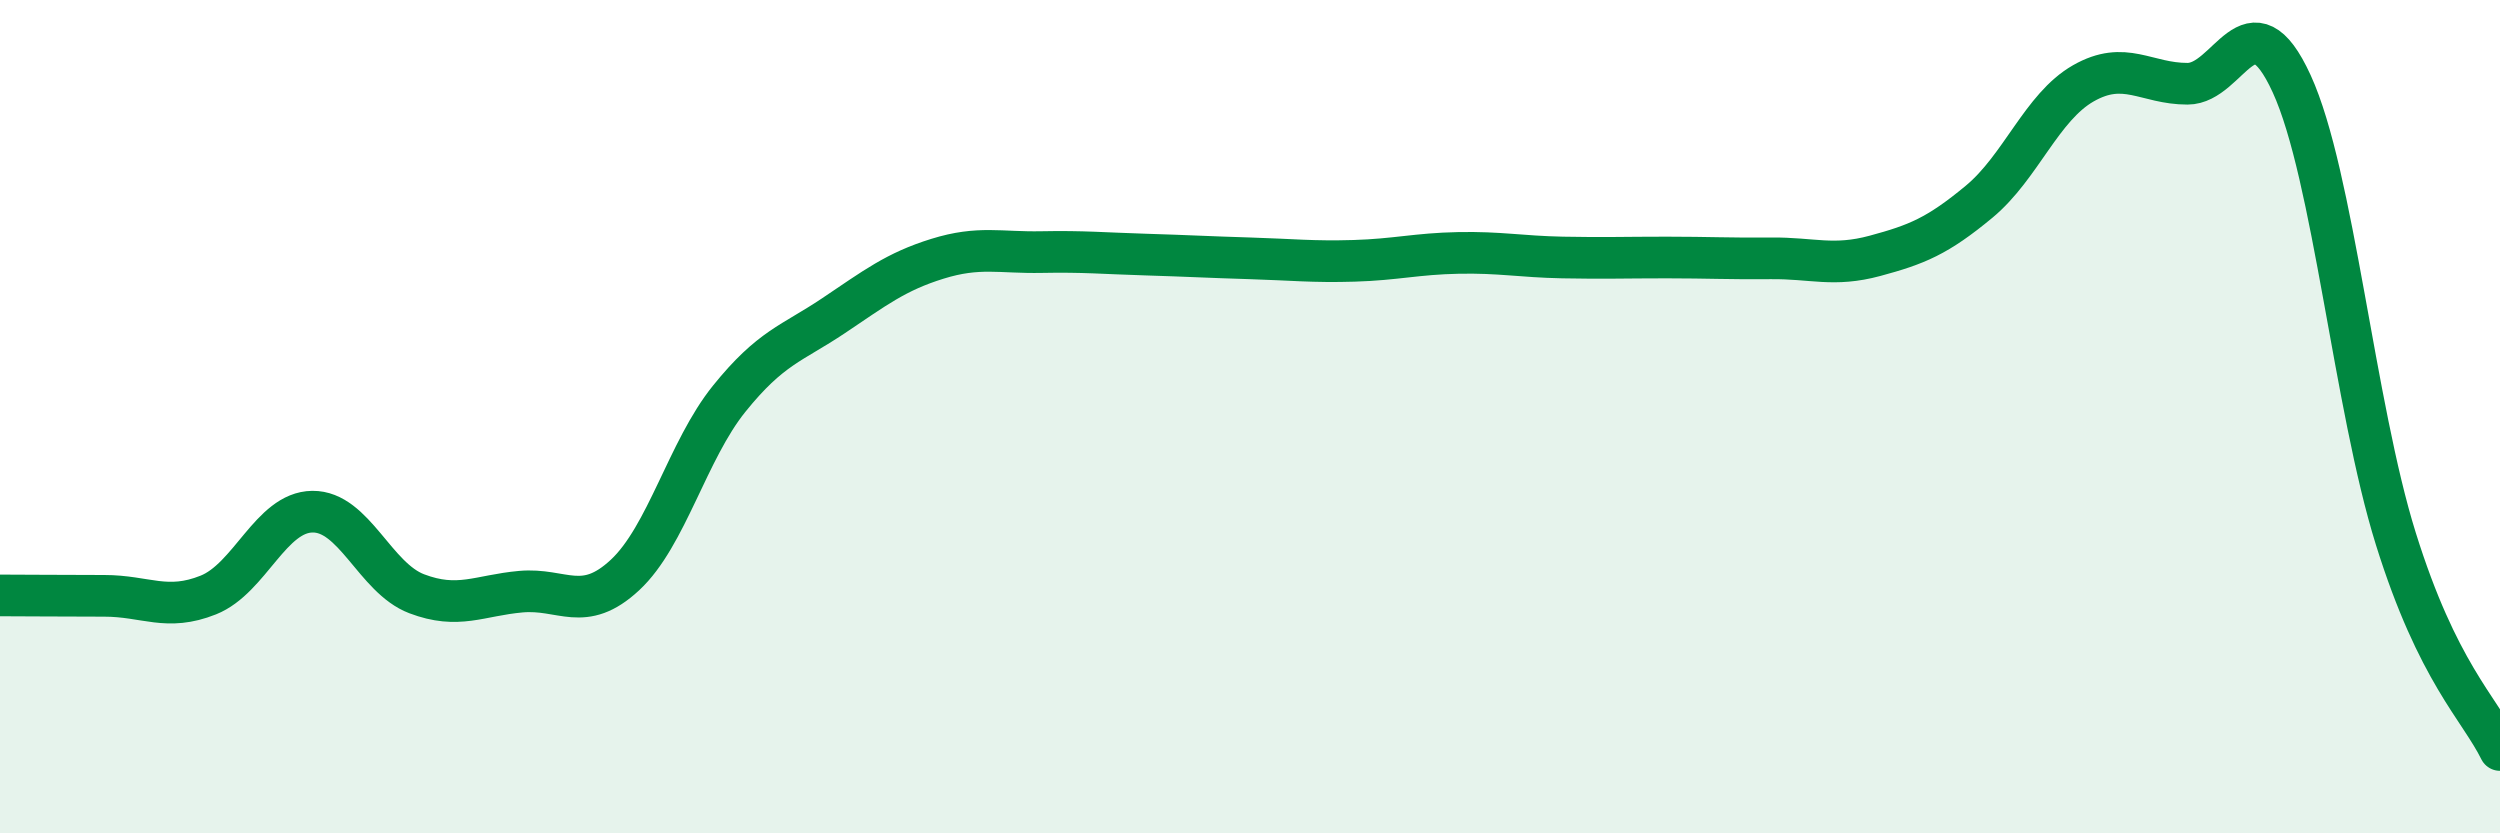
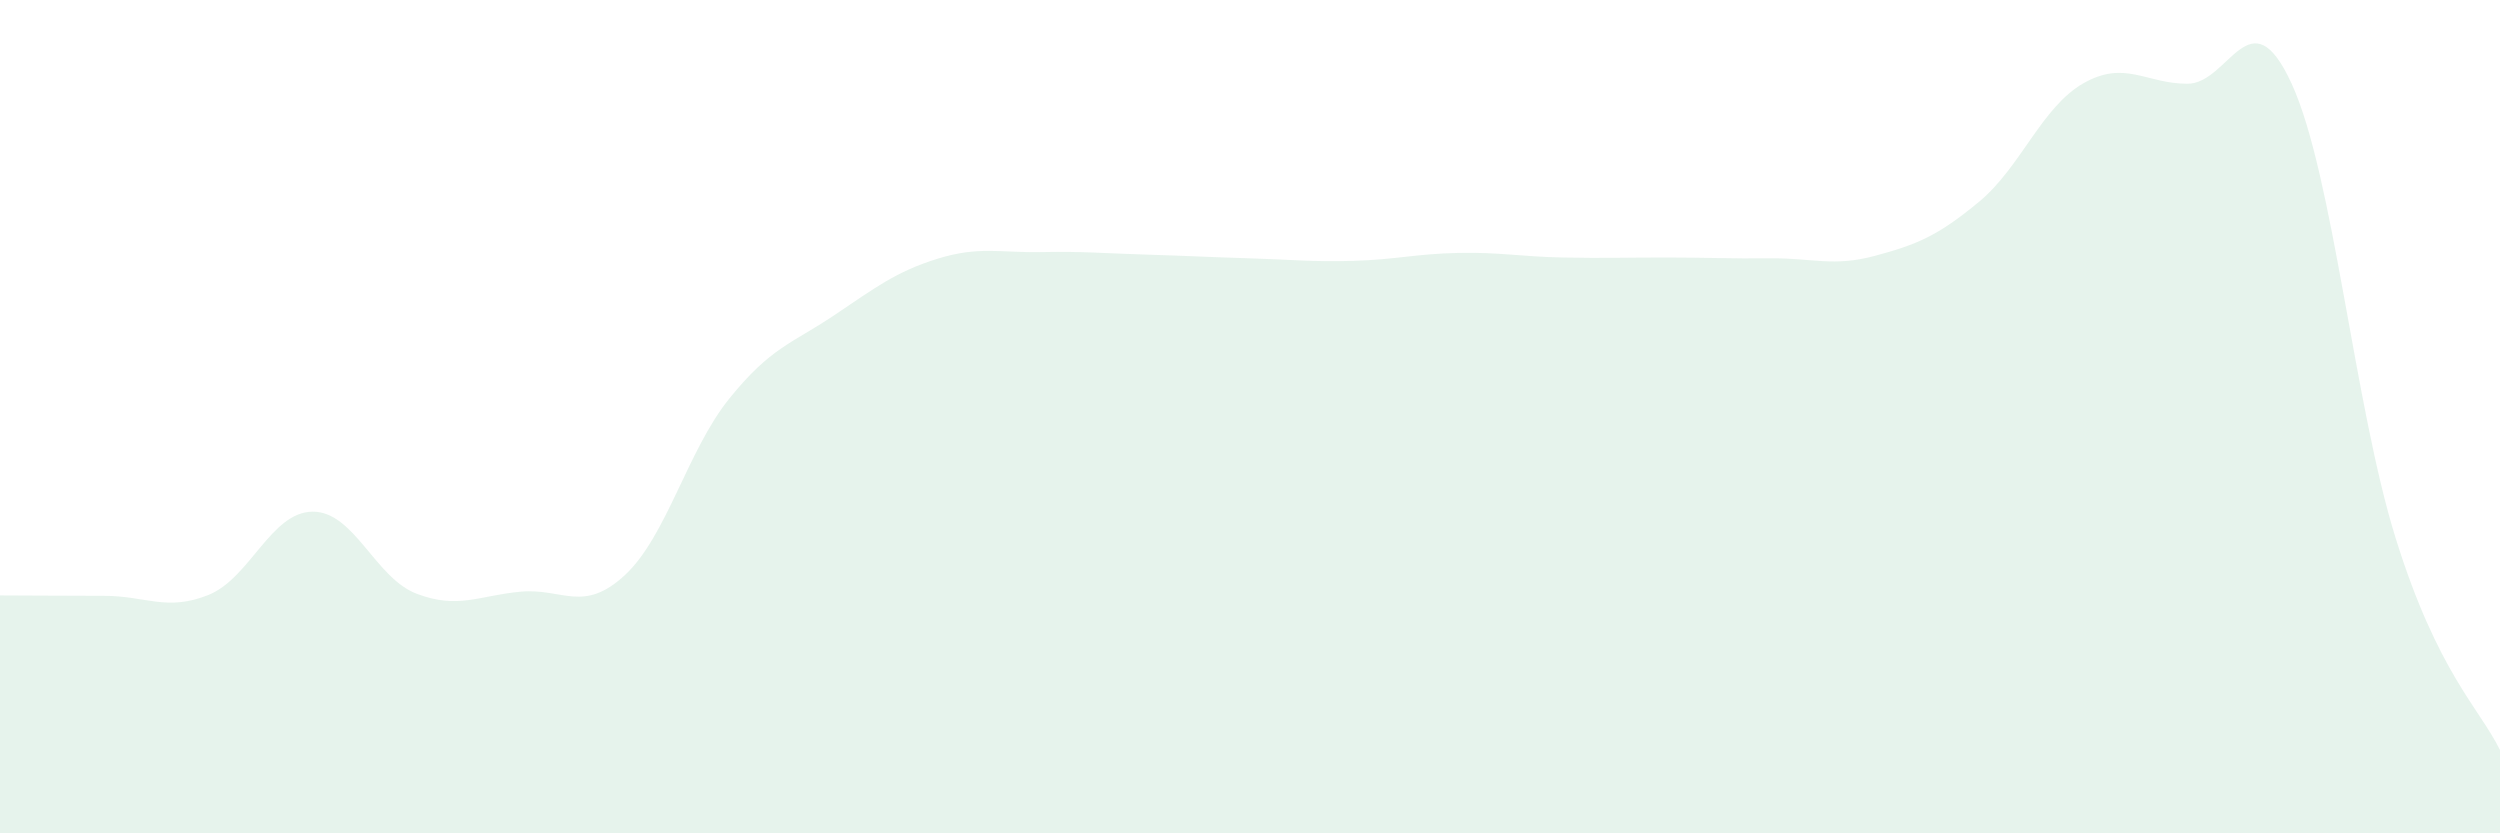
<svg xmlns="http://www.w3.org/2000/svg" width="60" height="20" viewBox="0 0 60 20">
  <path d="M 0,14.29 C 0.5,14.29 1.5,14.3 2.5,14.3 C 3.5,14.3 4,14.68 5,14.28 C 6,13.88 6.5,12.29 7.5,12.28 C 8.5,12.27 9,13.87 10,14.25 C 11,14.63 11.5,14.29 12.5,14.2 C 13.5,14.11 14,14.73 15,13.8 C 16,12.87 16.5,10.81 17.5,9.57 C 18.5,8.33 19,8.25 20,7.58 C 21,6.91 21.5,6.52 22.5,6.21 C 23.5,5.9 24,6.07 25,6.05 C 26,6.03 26.5,6.08 27.5,6.11 C 28.5,6.14 29,6.17 30,6.2 C 31,6.23 31.5,6.29 32.5,6.26 C 33.5,6.23 34,6.09 35,6.07 C 36,6.05 36.5,6.16 37.5,6.18 C 38.5,6.2 39,6.18 40,6.18 C 41,6.18 41.5,6.21 42.5,6.2 C 43.5,6.19 44,6.41 45,6.14 C 46,5.87 46.5,5.67 47.5,4.84 C 48.5,4.01 49,2.57 50,2 C 51,1.43 51.5,2.01 52.5,2.01 C 53.5,2.01 54,-0.17 55,2.01 C 56,4.19 56.5,9.73 57.5,12.93 C 58.5,16.13 59.5,16.99 60,18L60 20L0 20Z" fill="#008740" opacity="0.1" stroke-linecap="round" stroke-linejoin="round" />
-   <path d="M 0,14.29 C 0.5,14.29 1.5,14.3 2.5,14.3 C 3.5,14.3 4,14.68 5,14.28 C 6,13.88 6.5,12.29 7.5,12.28 C 8.5,12.27 9,13.87 10,14.25 C 11,14.63 11.5,14.29 12.5,14.2 C 13.5,14.11 14,14.73 15,13.8 C 16,12.87 16.5,10.81 17.5,9.57 C 18.5,8.33 19,8.25 20,7.58 C 21,6.91 21.5,6.52 22.5,6.21 C 23.5,5.9 24,6.07 25,6.05 C 26,6.03 26.5,6.08 27.5,6.11 C 28.5,6.14 29,6.17 30,6.2 C 31,6.23 31.5,6.29 32.5,6.26 C 33.5,6.23 34,6.09 35,6.07 C 36,6.05 36.5,6.16 37.5,6.18 C 38.5,6.2 39,6.18 40,6.18 C 41,6.18 41.5,6.21 42.5,6.2 C 43.5,6.19 44,6.41 45,6.14 C 46,5.87 46.5,5.67 47.5,4.84 C 48.5,4.01 49,2.57 50,2 C 51,1.43 51.5,2.01 52.5,2.01 C 53.5,2.01 54,-0.17 55,2.01 C 56,4.19 56.5,9.73 57.5,12.93 C 58.5,16.13 59.5,16.99 60,18" stroke="#008740" stroke-width="1" fill="none" stroke-linecap="round" stroke-linejoin="round" />
</svg>